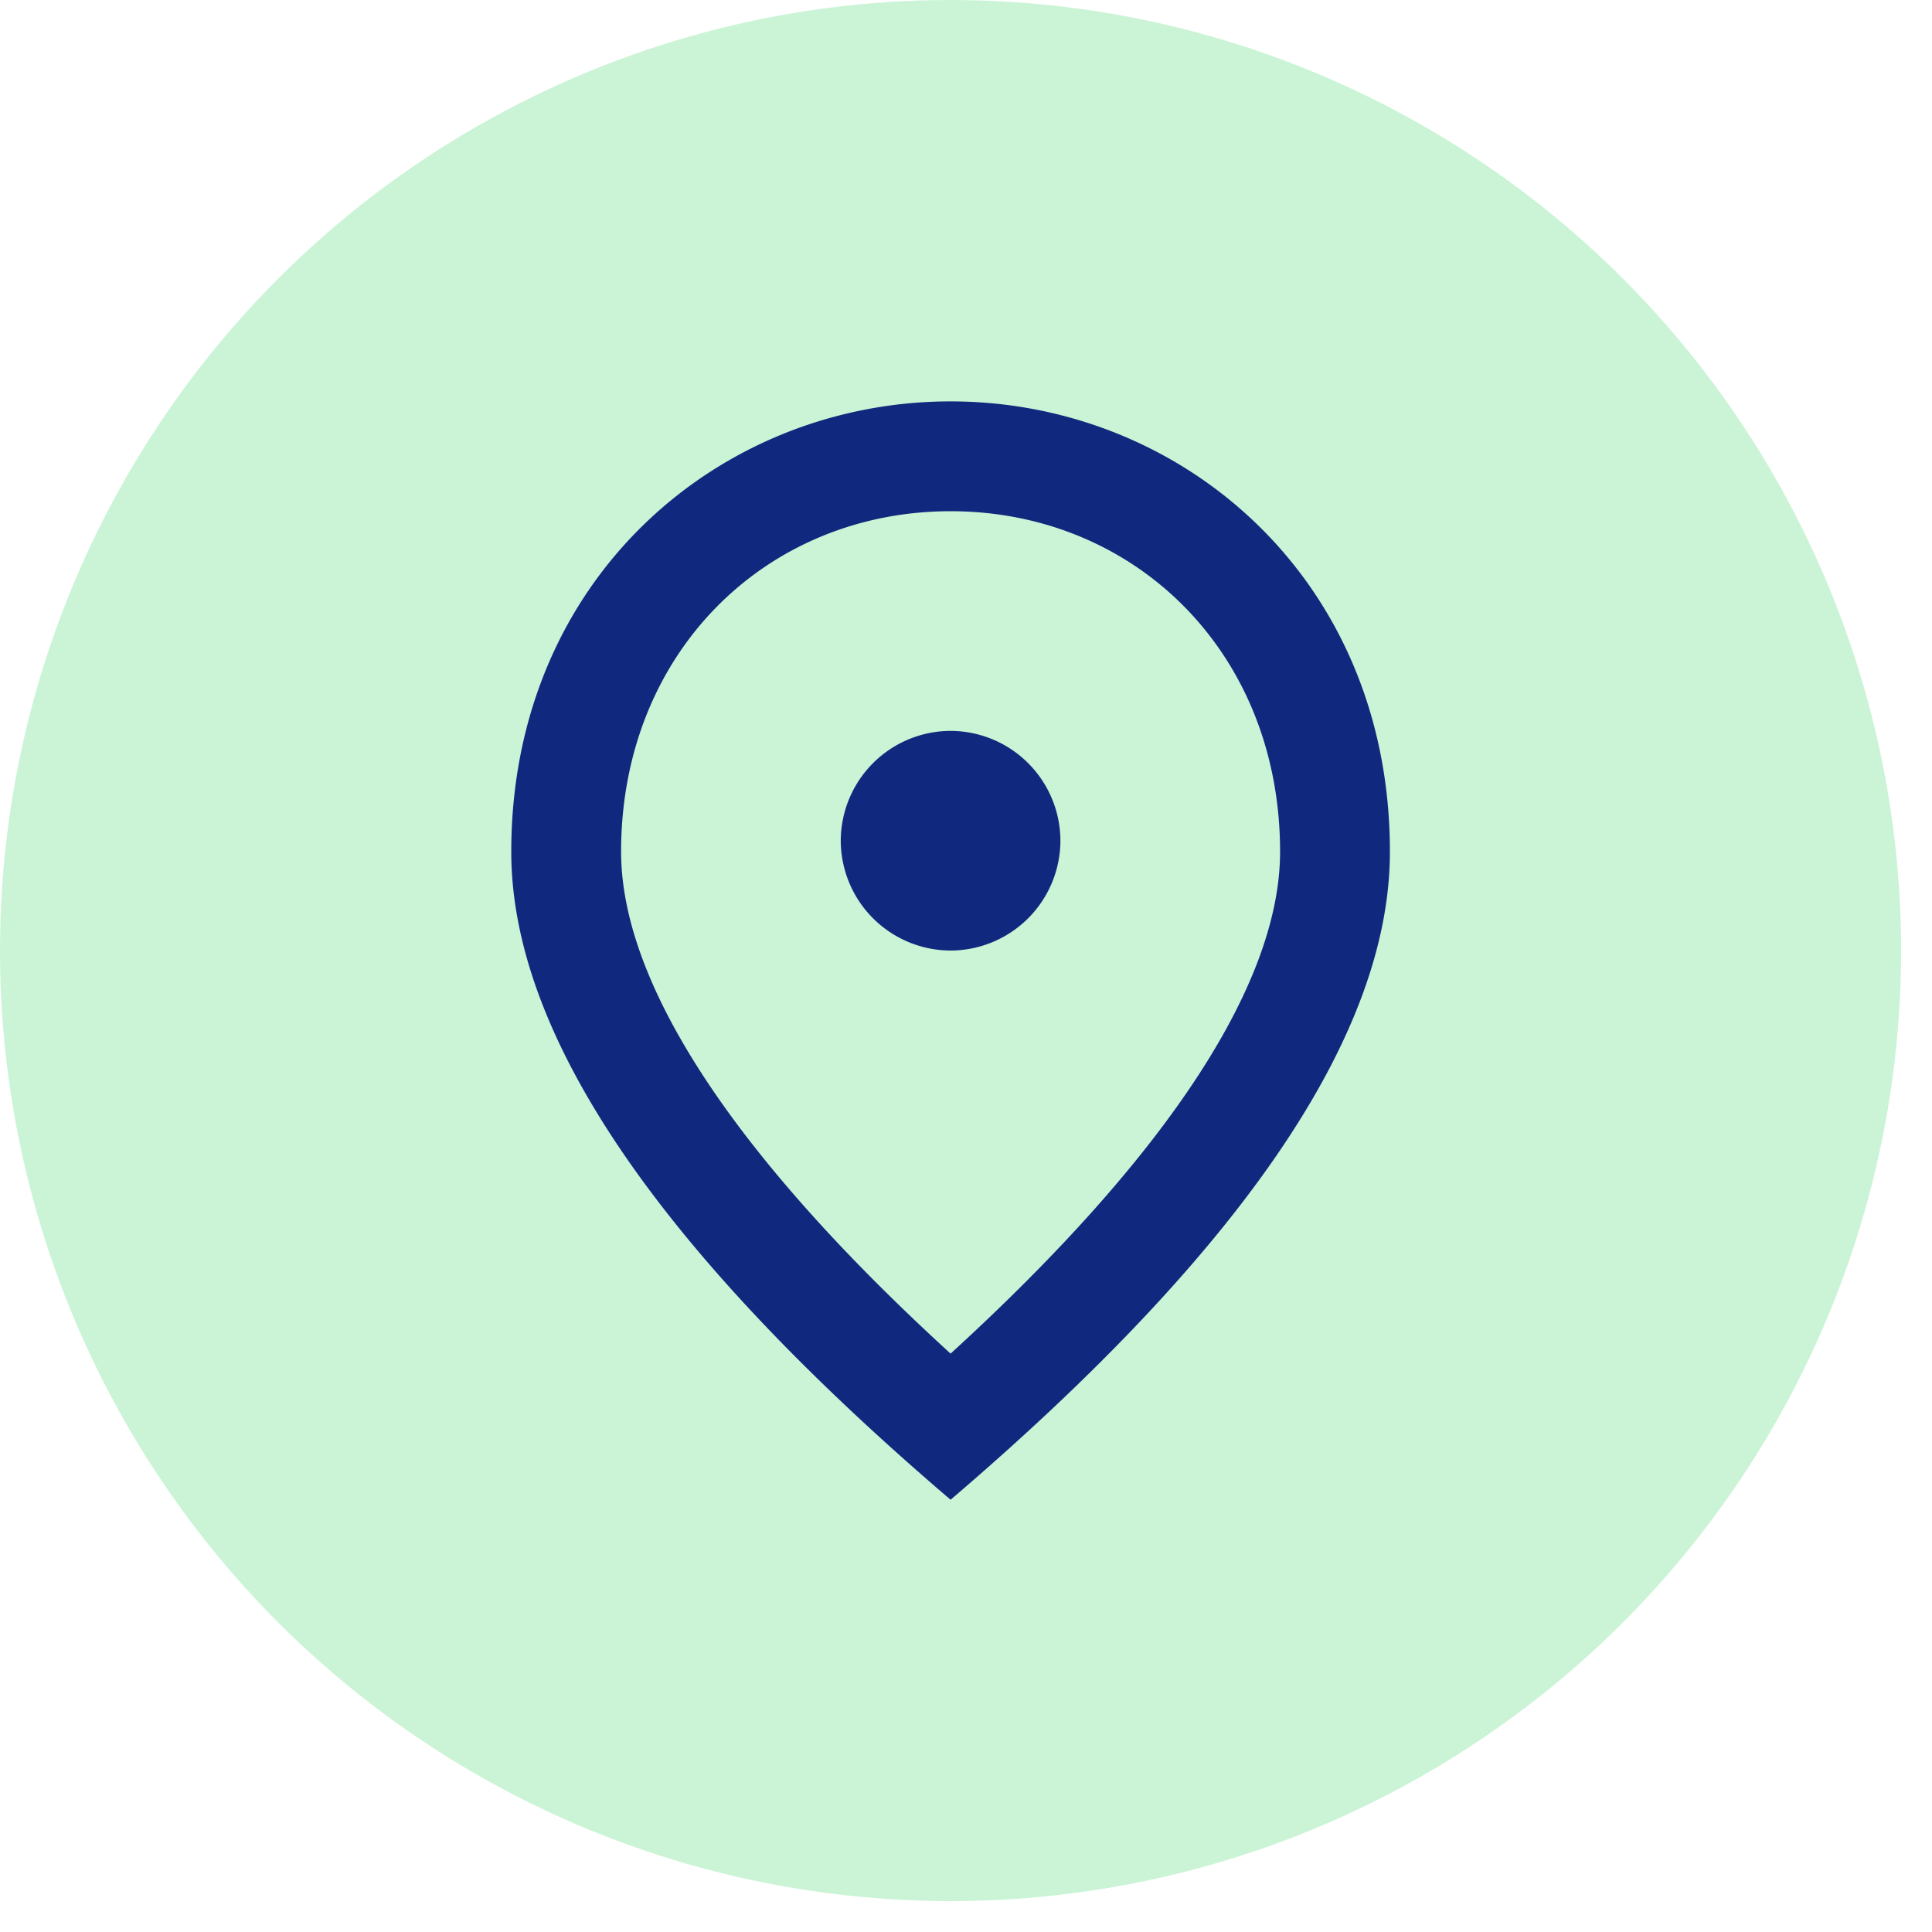
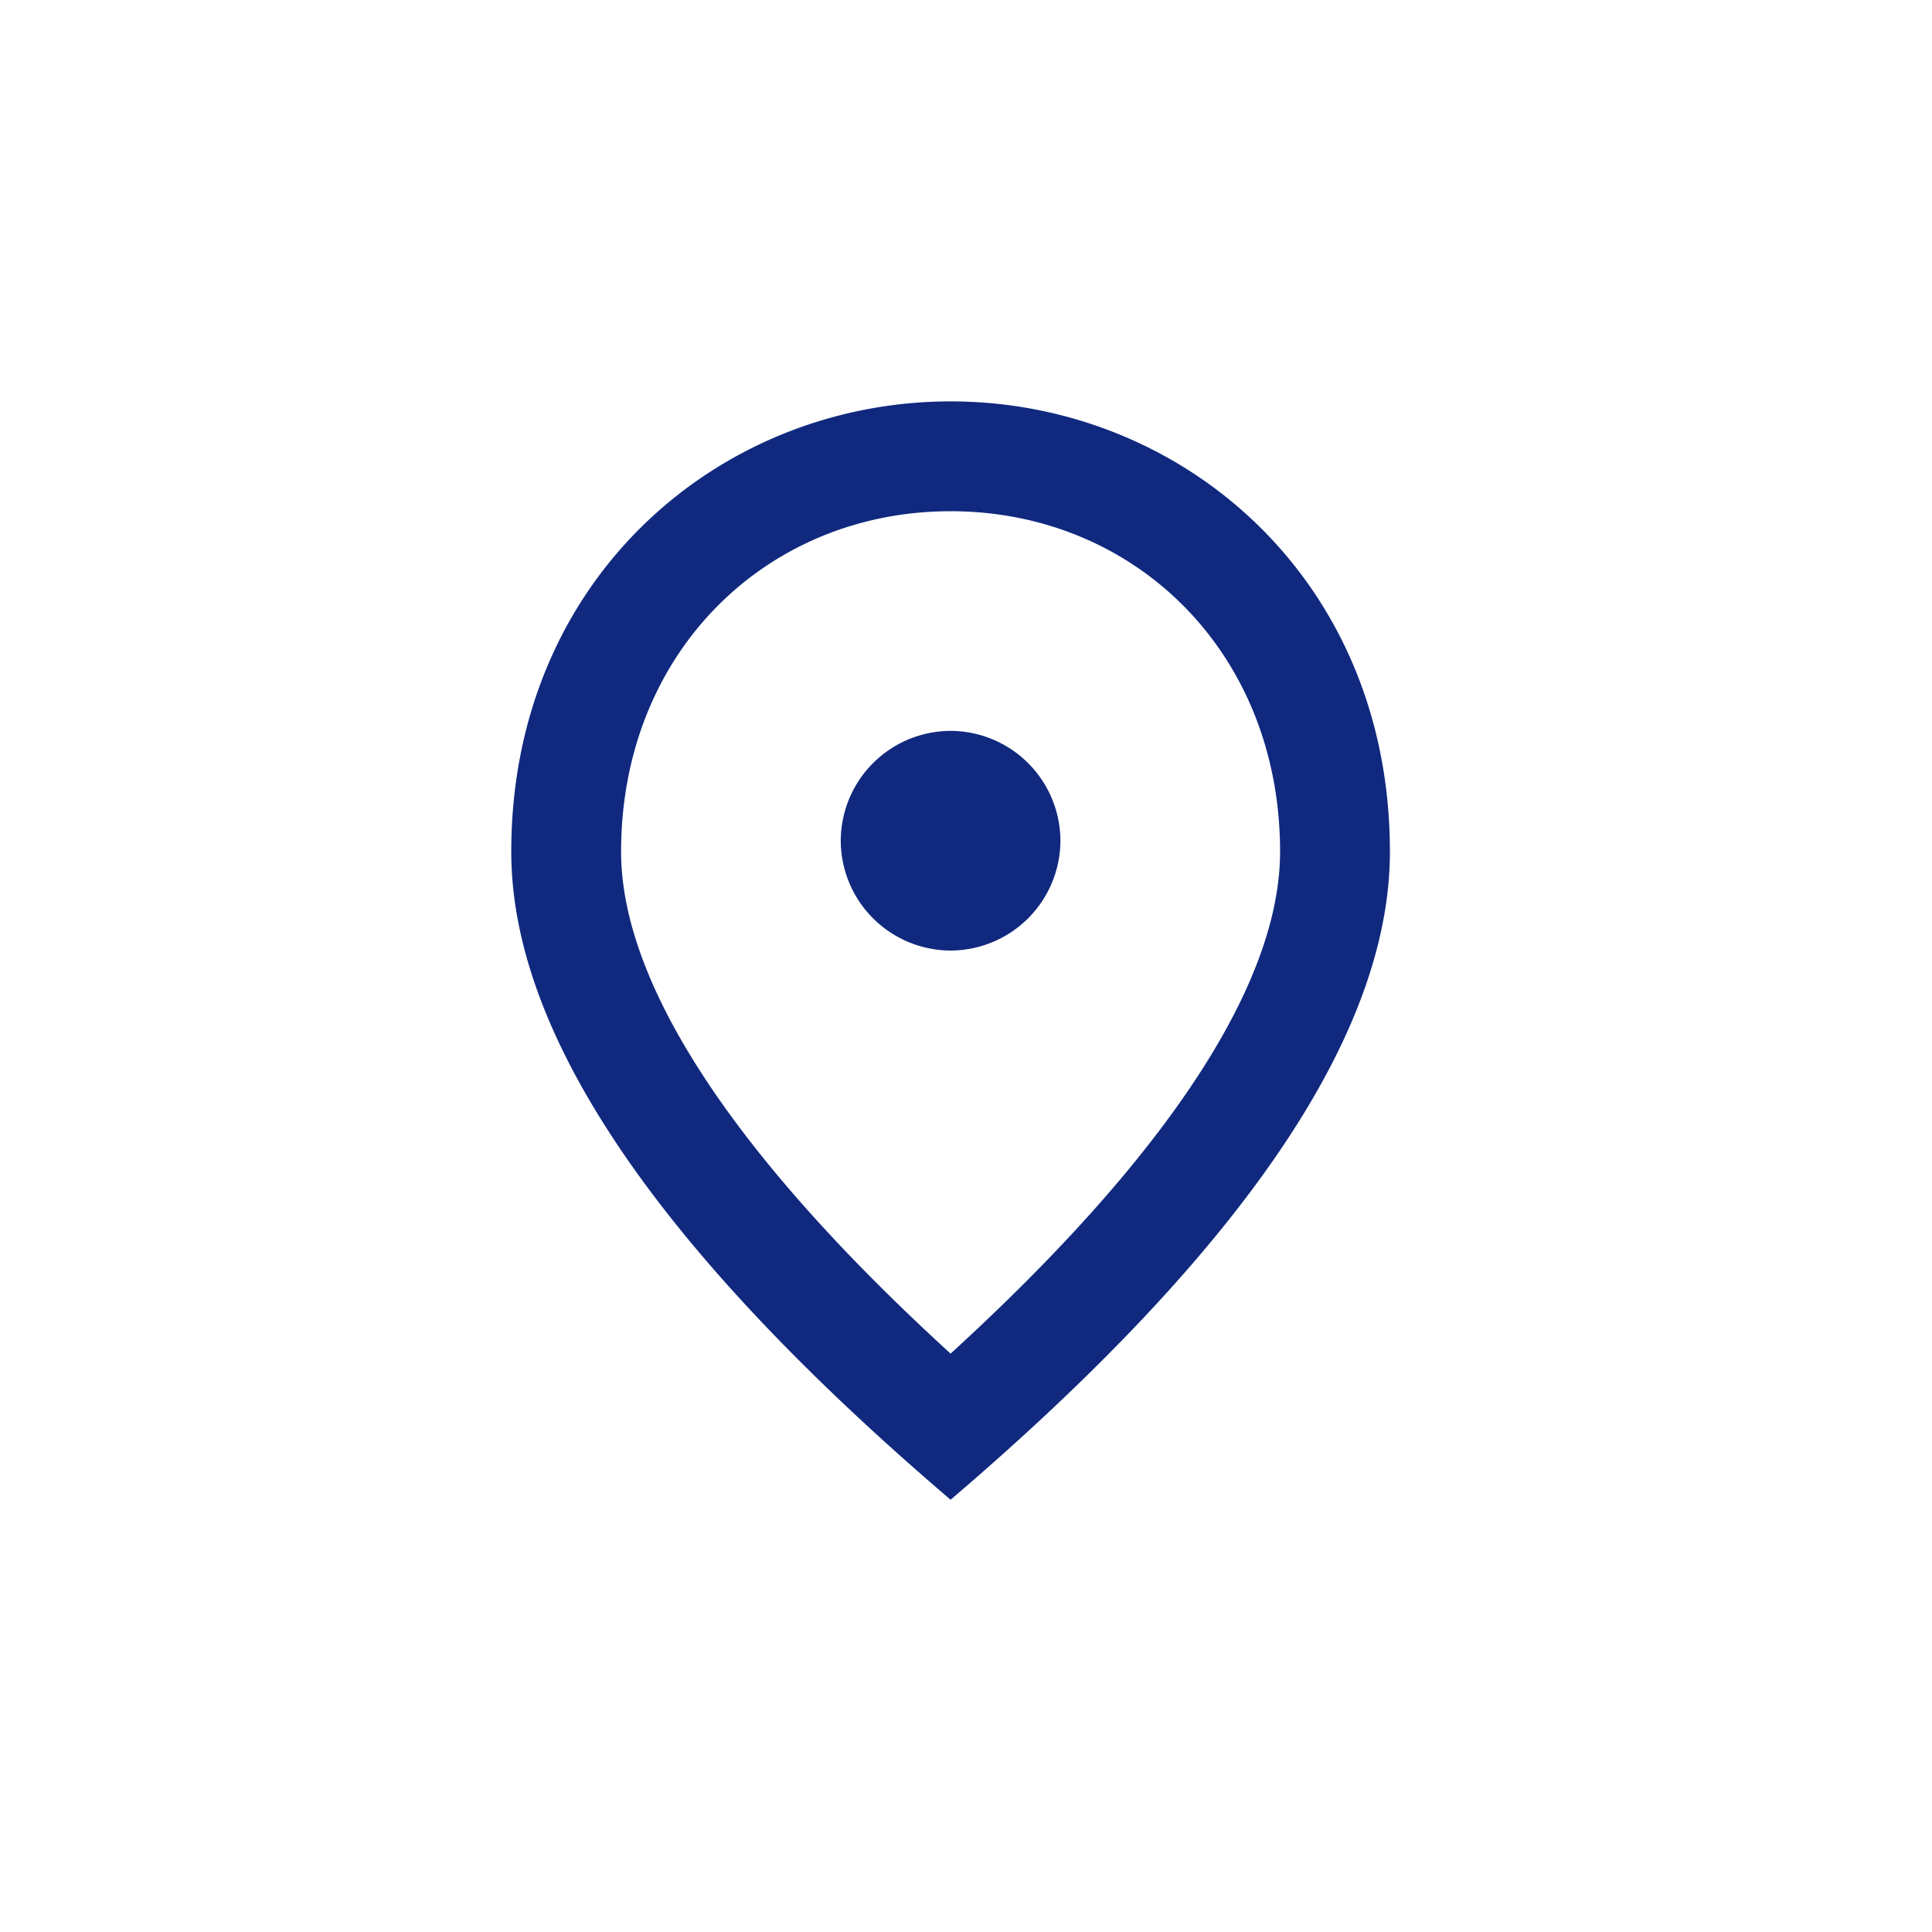
<svg xmlns="http://www.w3.org/2000/svg" width="46" height="46" viewBox="0 0 46 46" fill="none">
-   <circle cx="22.632" cy="22.632" r="22.632" fill="#CAF4D5" />
  <path d="M22.633 22.632a2.623 2.623 0 0 1-2.615-2.615 2.623 2.623 0 0 1 2.615-2.615 2.623 2.623 0 0 1 2.615 2.615 2.623 2.623 0 0 1-2.615 2.615zm7.845-2.354c0-4.746-3.465-8.106-7.845-8.106s-7.845 3.36-7.845 8.106c0 3.06 2.55 7.113 7.845 11.951 5.296-4.838 7.845-8.891 7.845-11.95zM22.633 9.557c5.492 0 10.46 4.21 10.46 10.721 0 4.341-3.49 9.48-10.46 15.43-6.969-5.95-10.46-11.089-10.46-15.43 0-6.511 4.969-10.721 10.46-10.721z" fill="#10297F" />
</svg>